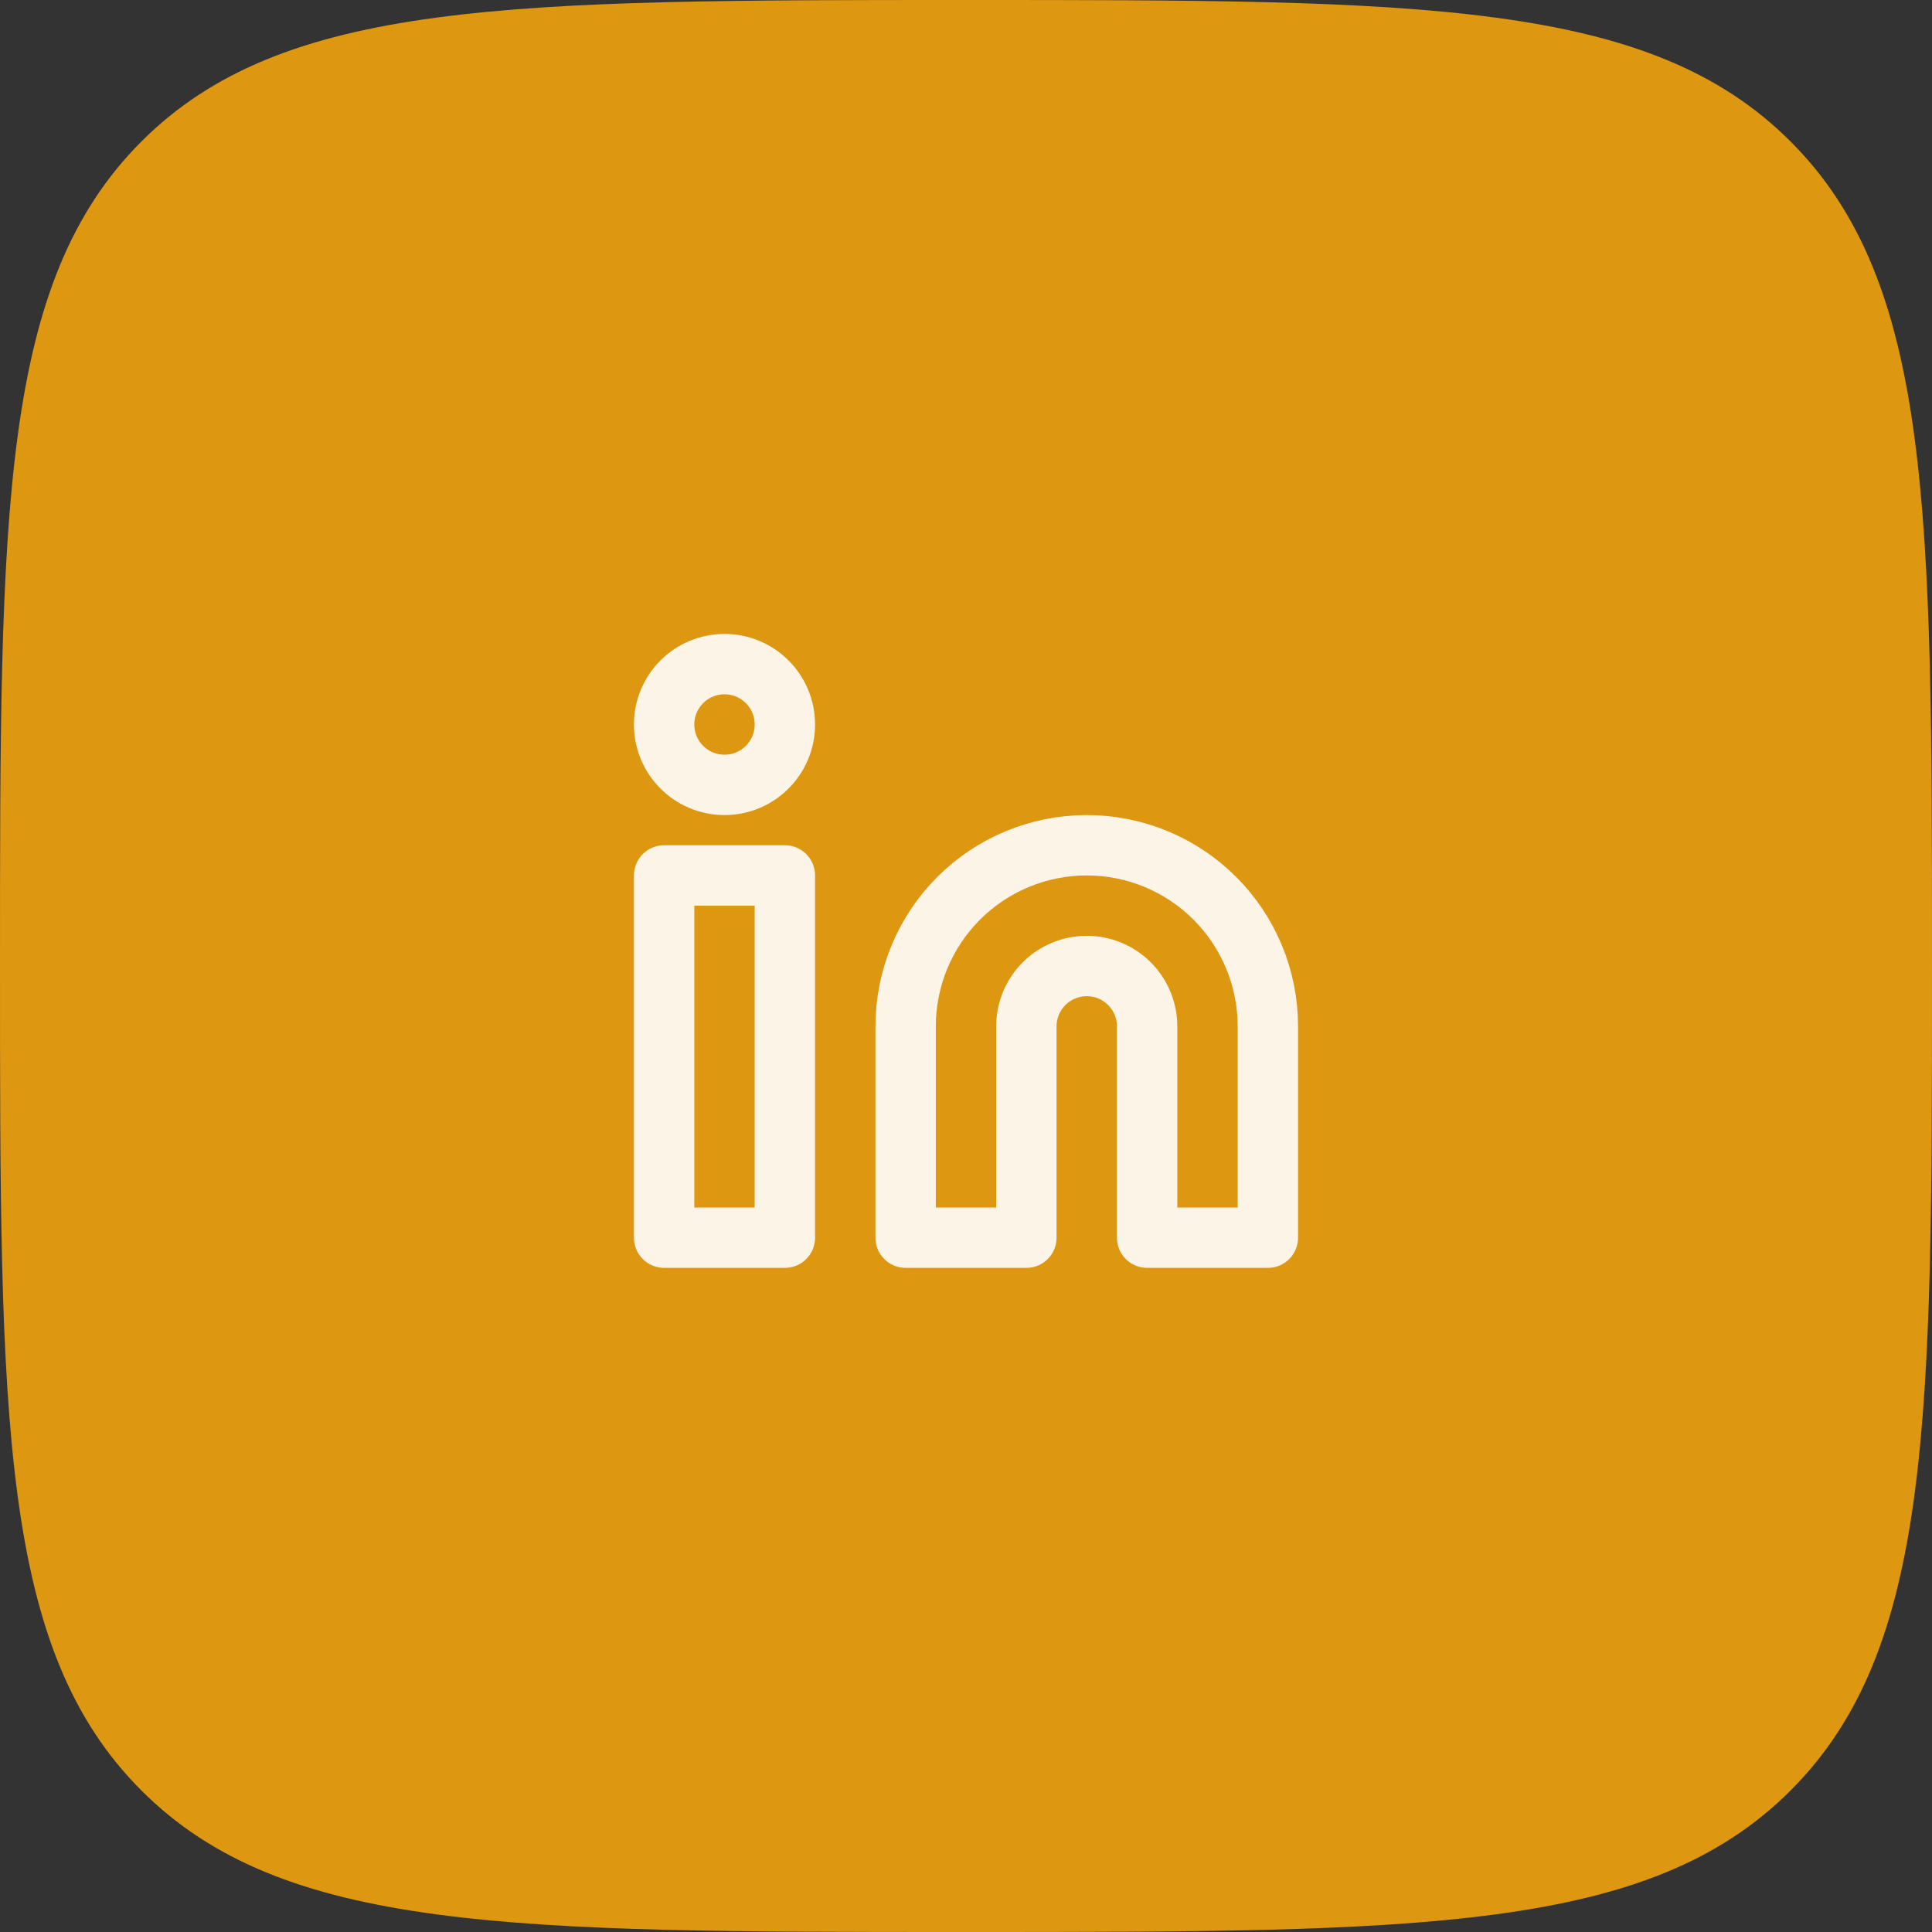
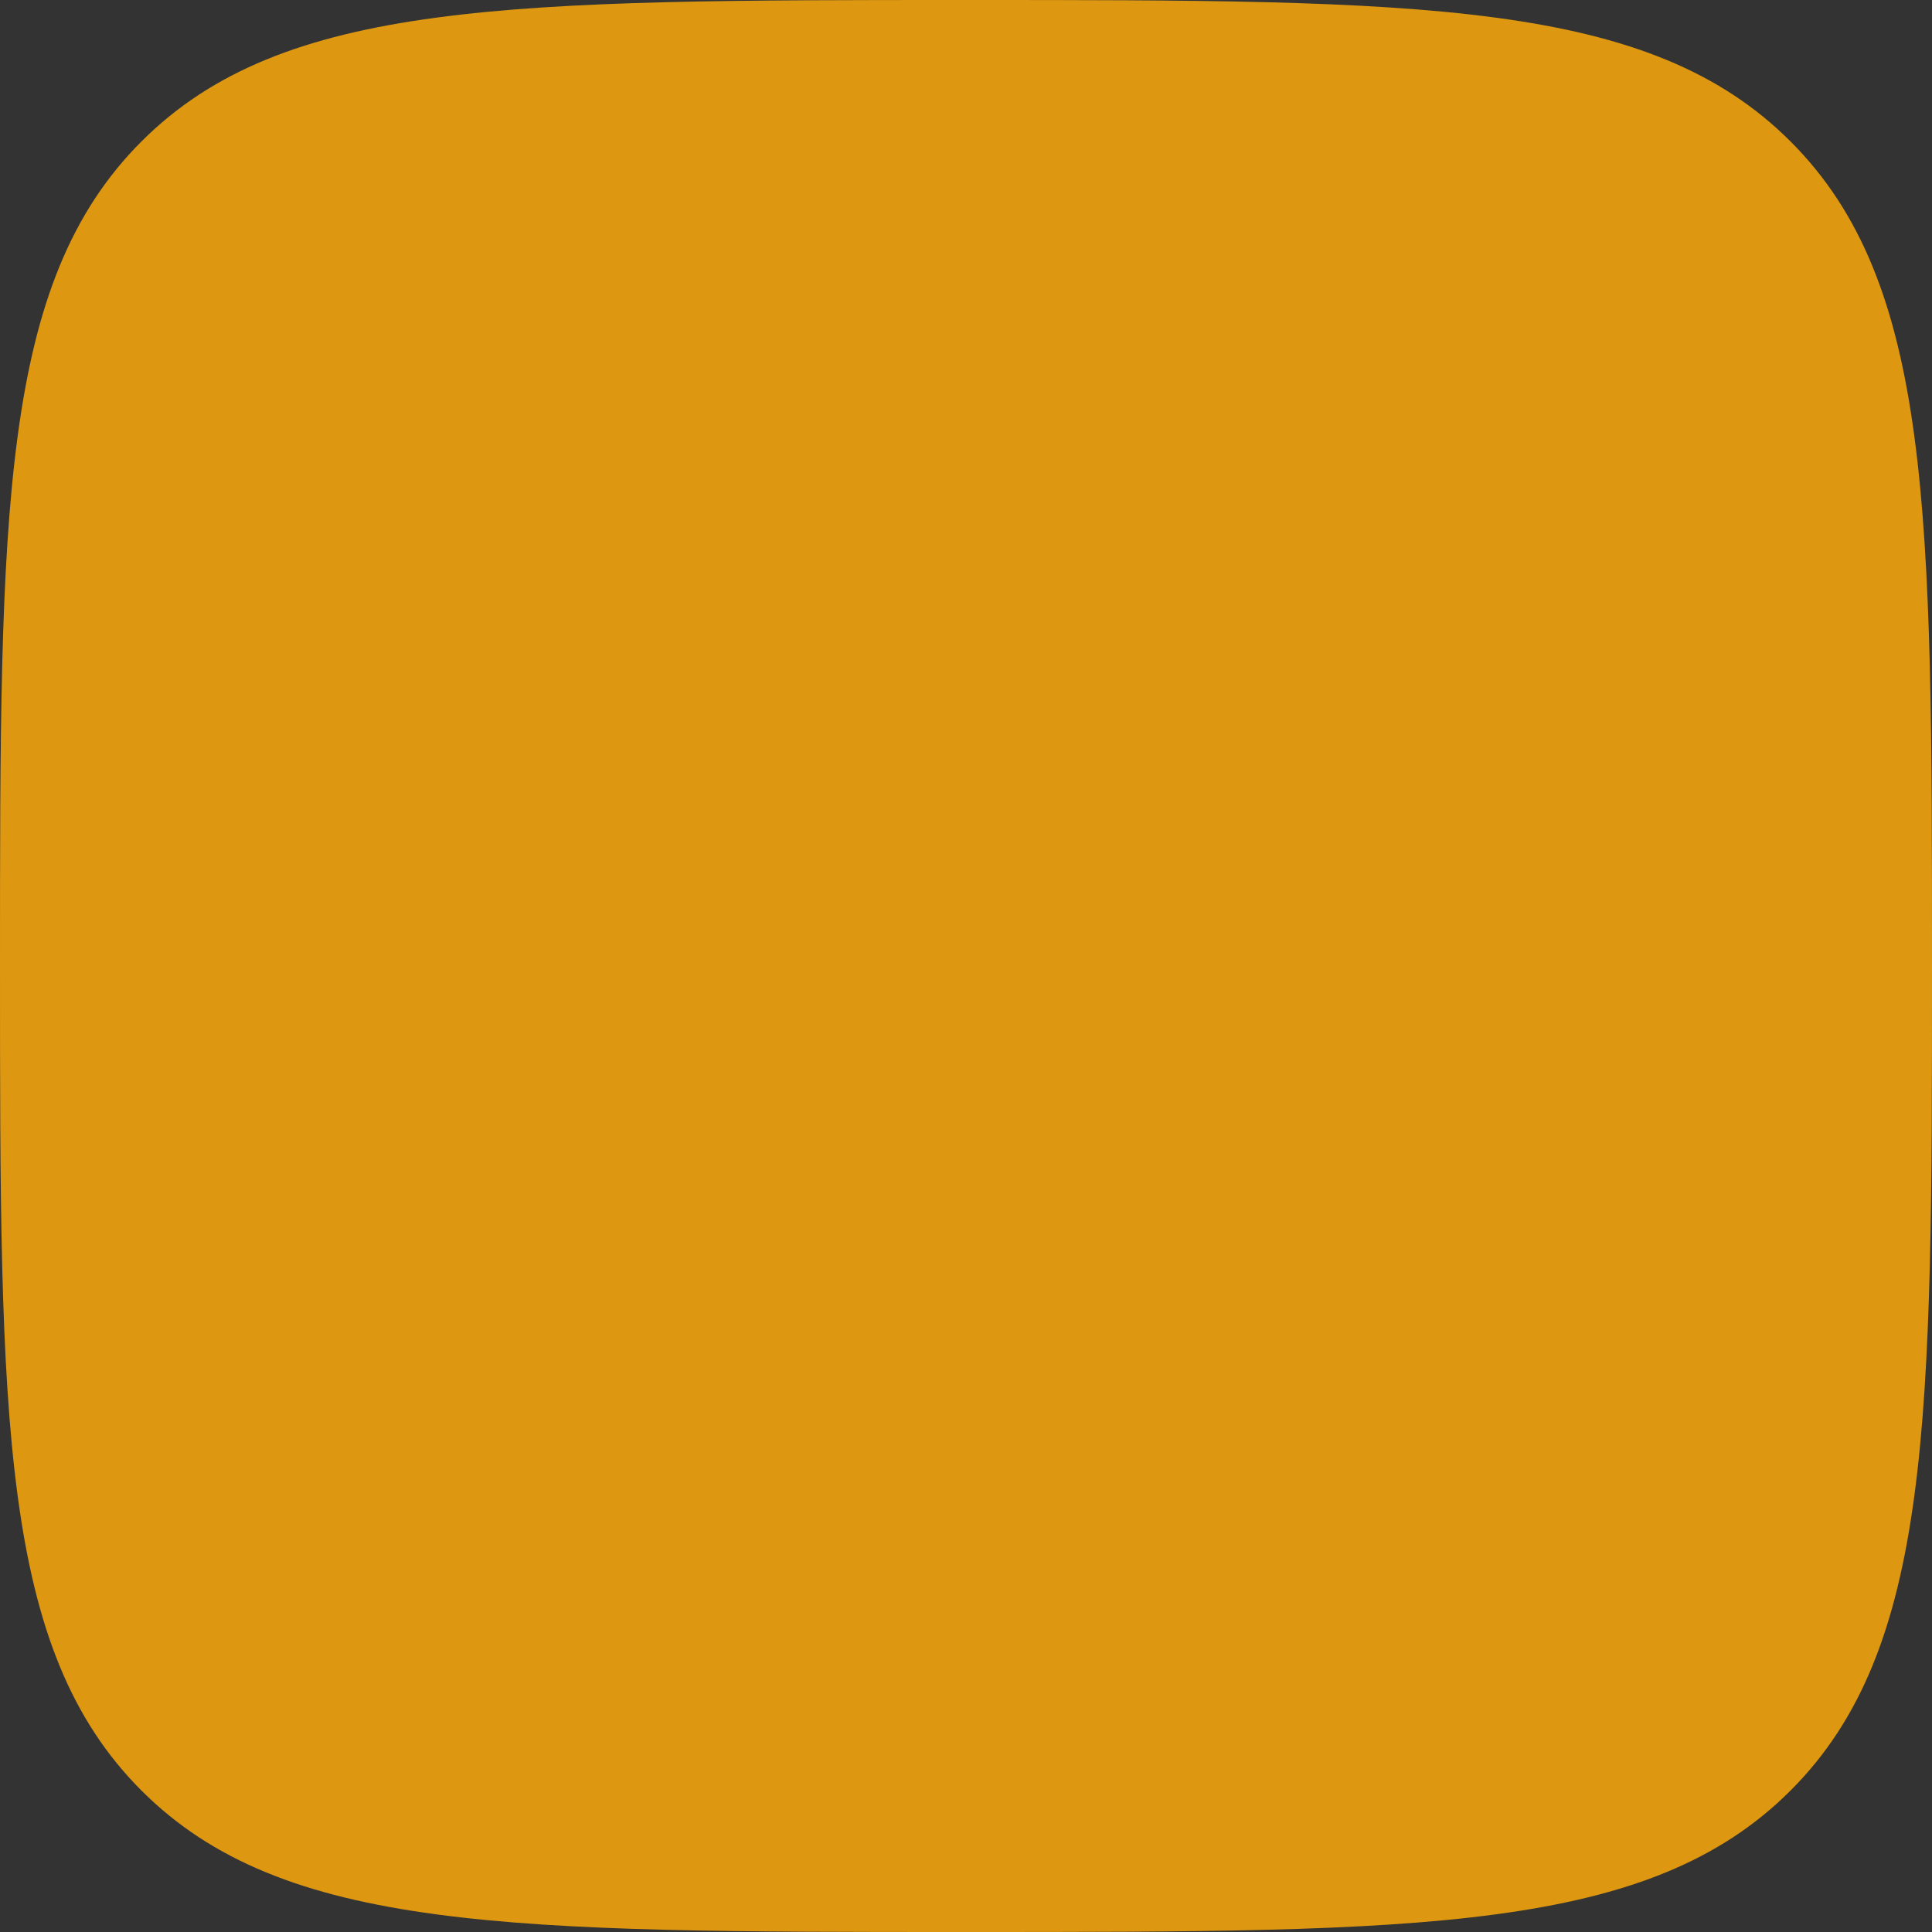
<svg xmlns="http://www.w3.org/2000/svg" width="64" height="64" viewBox="0 0 64 64" fill="none">
  <rect x="0" y="0" width="64" height="64" fill="#333333" stroke="none" />
  <path d="M0 32C0 16.915 0 9.373 4.686 4.686C9.373 0 16.915 0 32 0C47.085 0 54.627 0 59.314 4.686C64 9.373 64 16.915 64 32C64 47.085 64 54.627 59.314 59.314C54.627 64 47.085 64 32 64C16.915 64 9.373 64 4.686 59.314C0 54.627 0 47.085 0 32Z" fill="#DD9710" />
-   <path d="M36 28C37.591 28 39.117 28.632 40.243 29.757C41.368 30.883 42 32.409 42 34V41H38V34C38 33.47 37.789 32.961 37.414 32.586C37.039 32.211 36.53 32 36 32C35.47 32 34.961 32.211 34.586 32.586C34.211 32.961 34 33.47 34 34V41H30V34C30 32.409 30.632 30.883 31.757 29.757C32.883 28.632 34.409 28 36 28Z" stroke="#FCF5E7" stroke-width="2" stroke-linecap="round" stroke-linejoin="round" />
-   <path d="M26 29H22V41H26V29Z" stroke="#FCF5E7" stroke-width="2" stroke-linecap="round" stroke-linejoin="round" />
-   <path d="M24 26C25.105 26 26 25.105 26 24C26 22.895 25.105 22 24 22C22.895 22 22 22.895 22 24C22 25.105 22.895 26 24 26Z" stroke="#FCF5E7" stroke-width="2" stroke-linecap="round" stroke-linejoin="round" />
</svg>